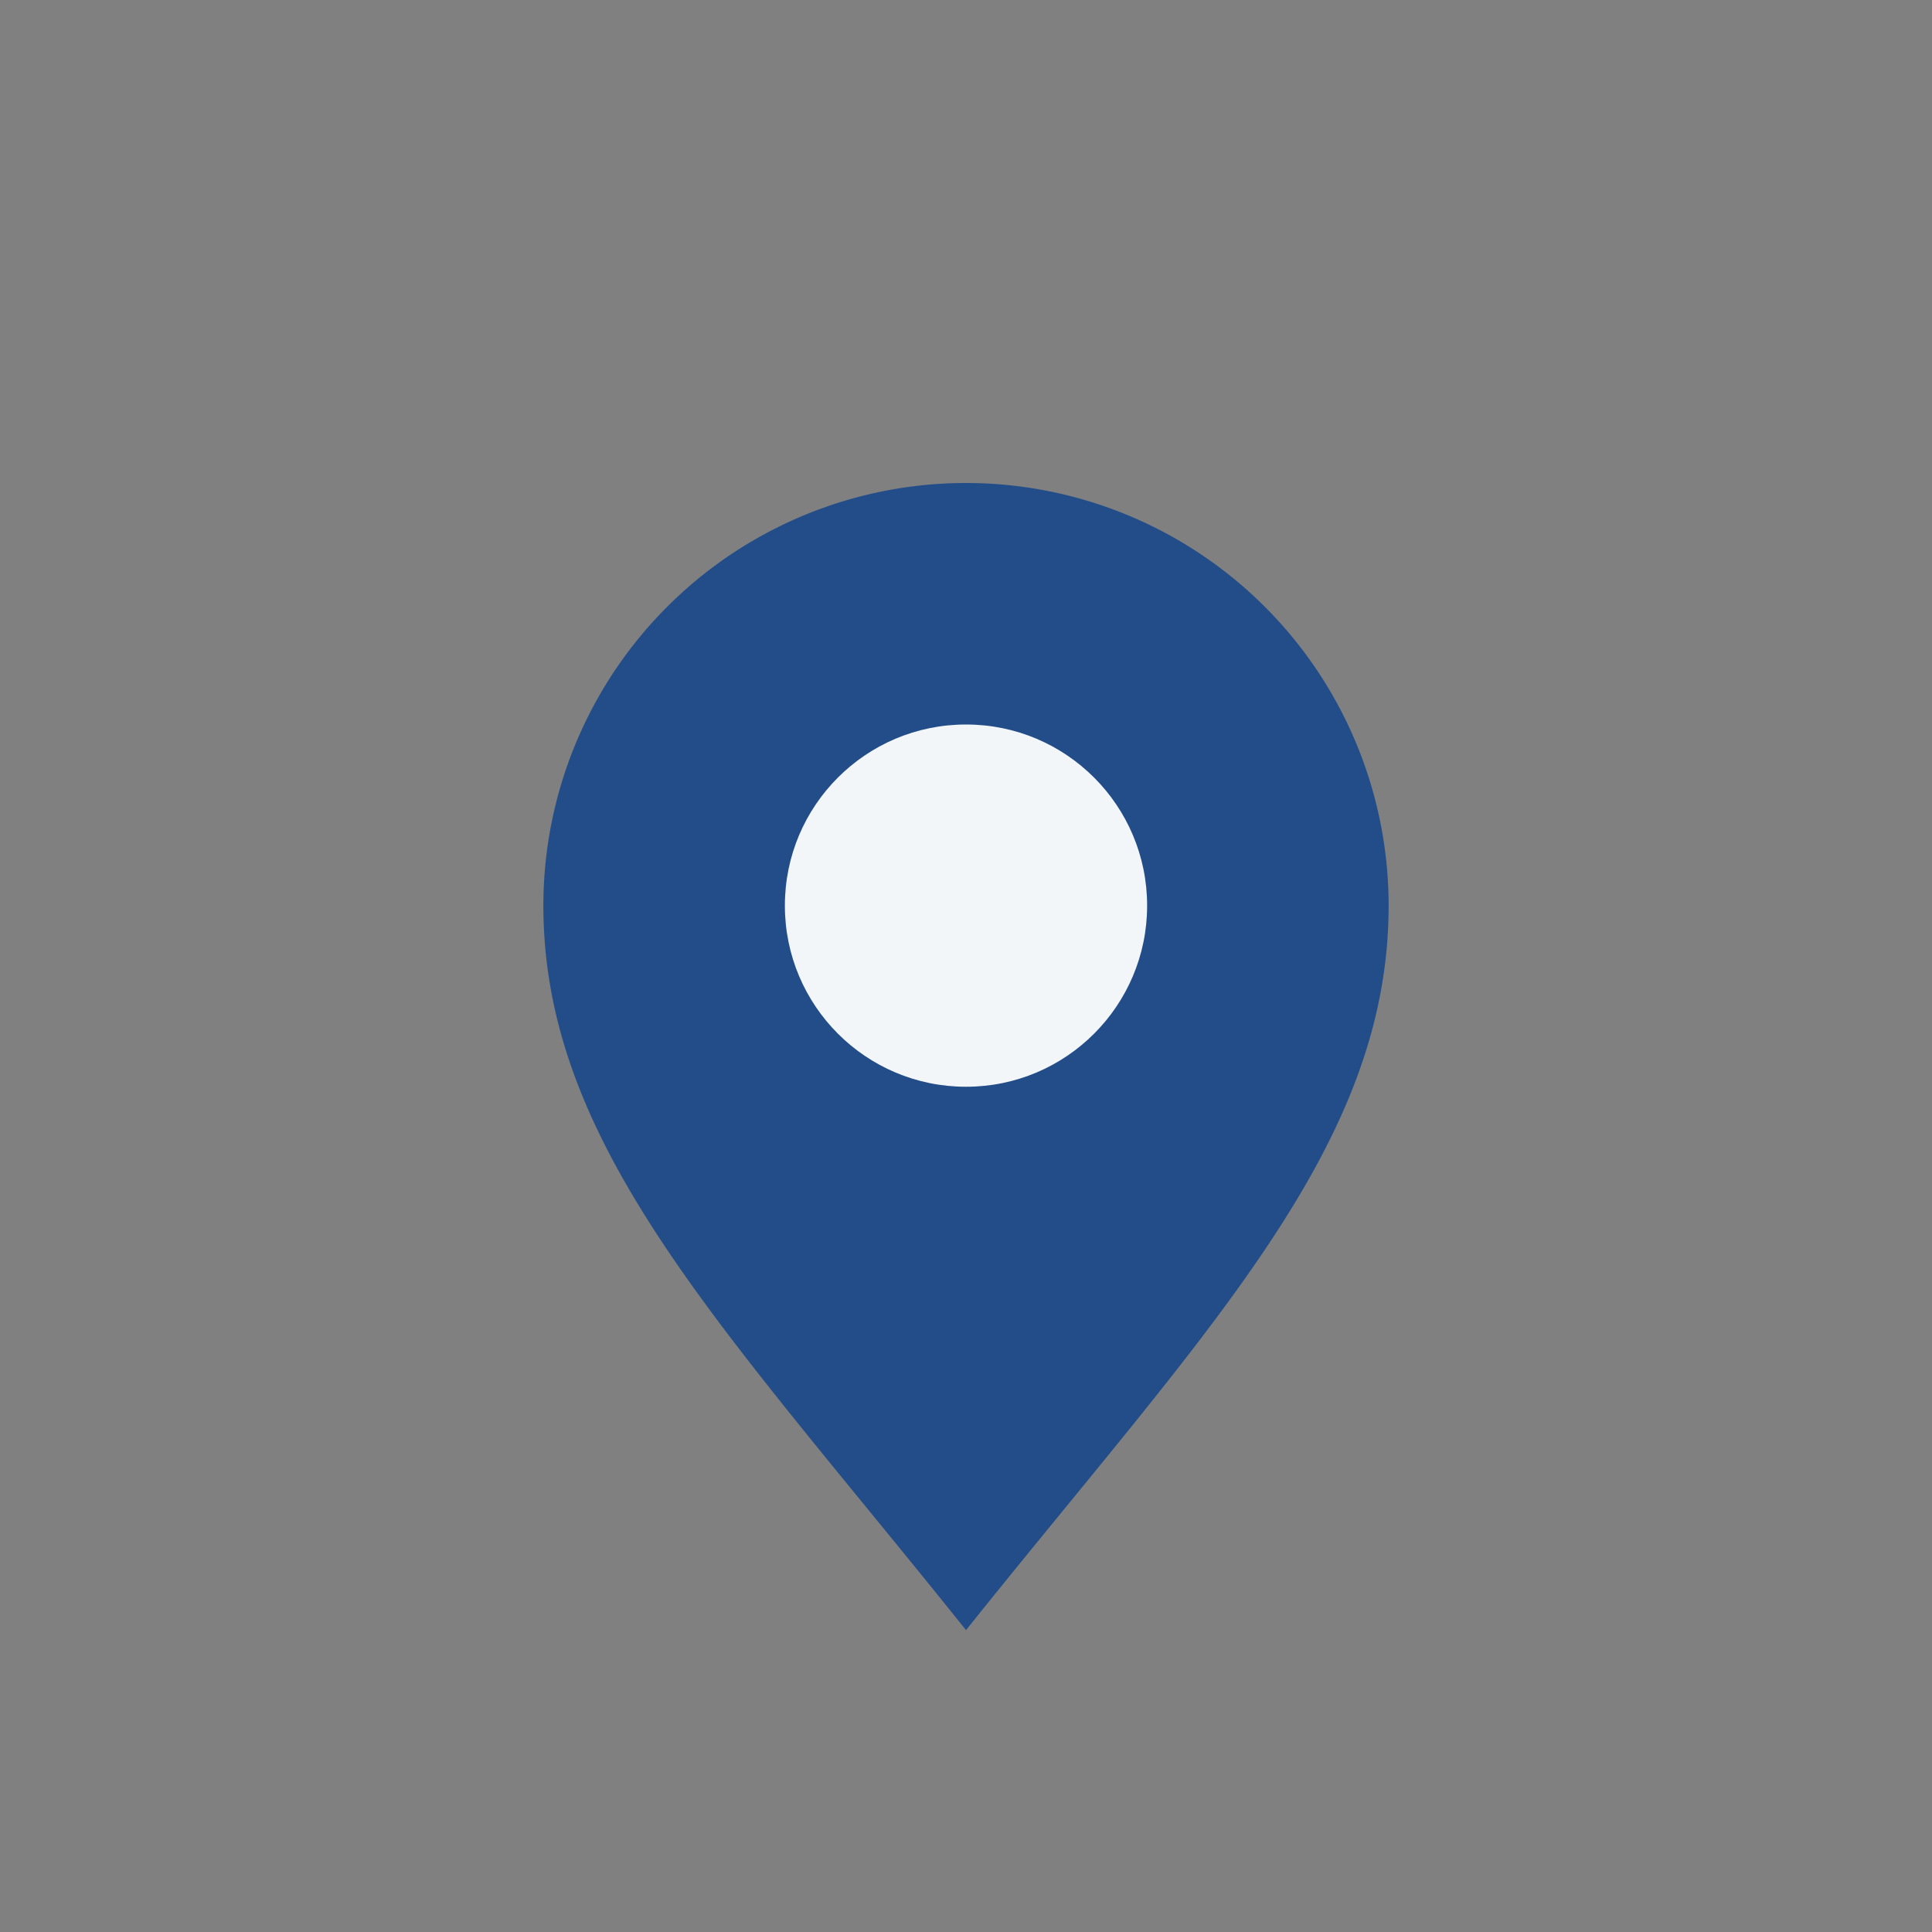
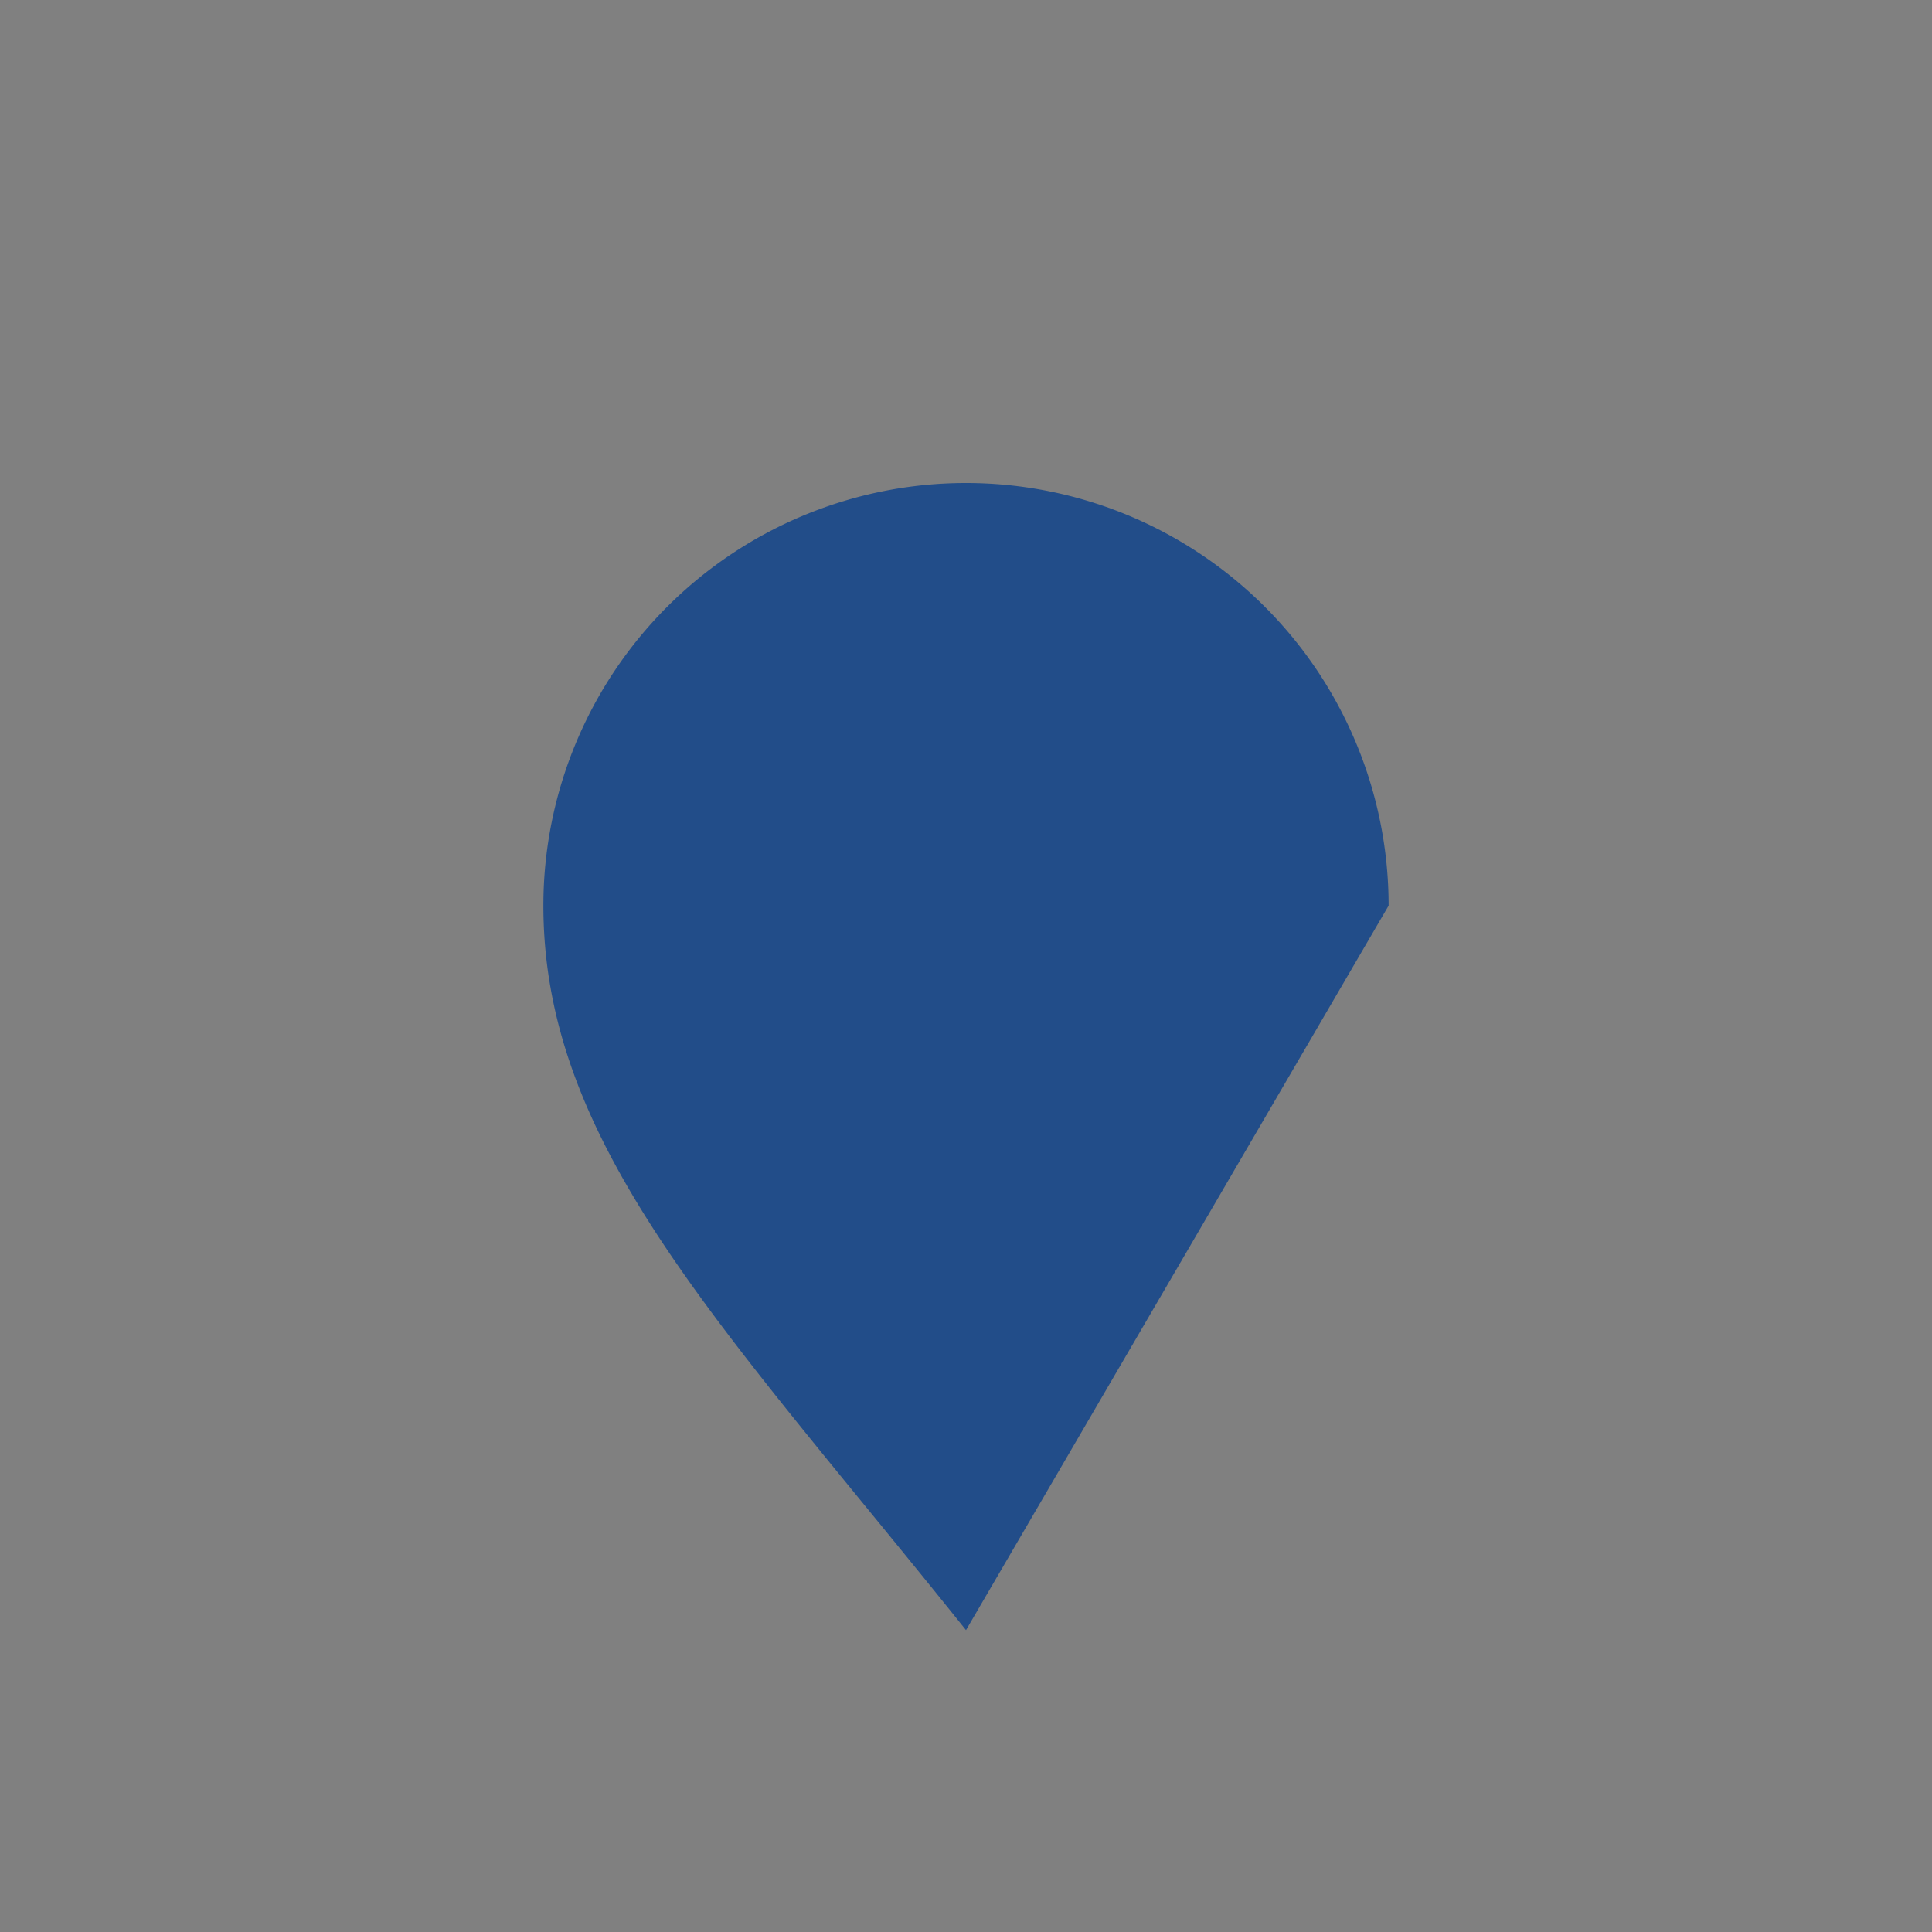
<svg xmlns="http://www.w3.org/2000/svg" width="32" height="32" viewBox="0 0 32 32">
  <rect x="0" y="0" width="32" height="32" fill="#808080" stroke="none" />
-   <path d="M16 27c-4-5-7-8-7-12a7 7 0 1 1 14 0c0 4-3 7-7 12z" fill="#224D89" />
-   <circle cx="16" cy="15" r="3" fill="#F3F6F9" />
+   <path d="M16 27c-4-5-7-8-7-12a7 7 0 1 1 14 0z" fill="#224D89" />
</svg>